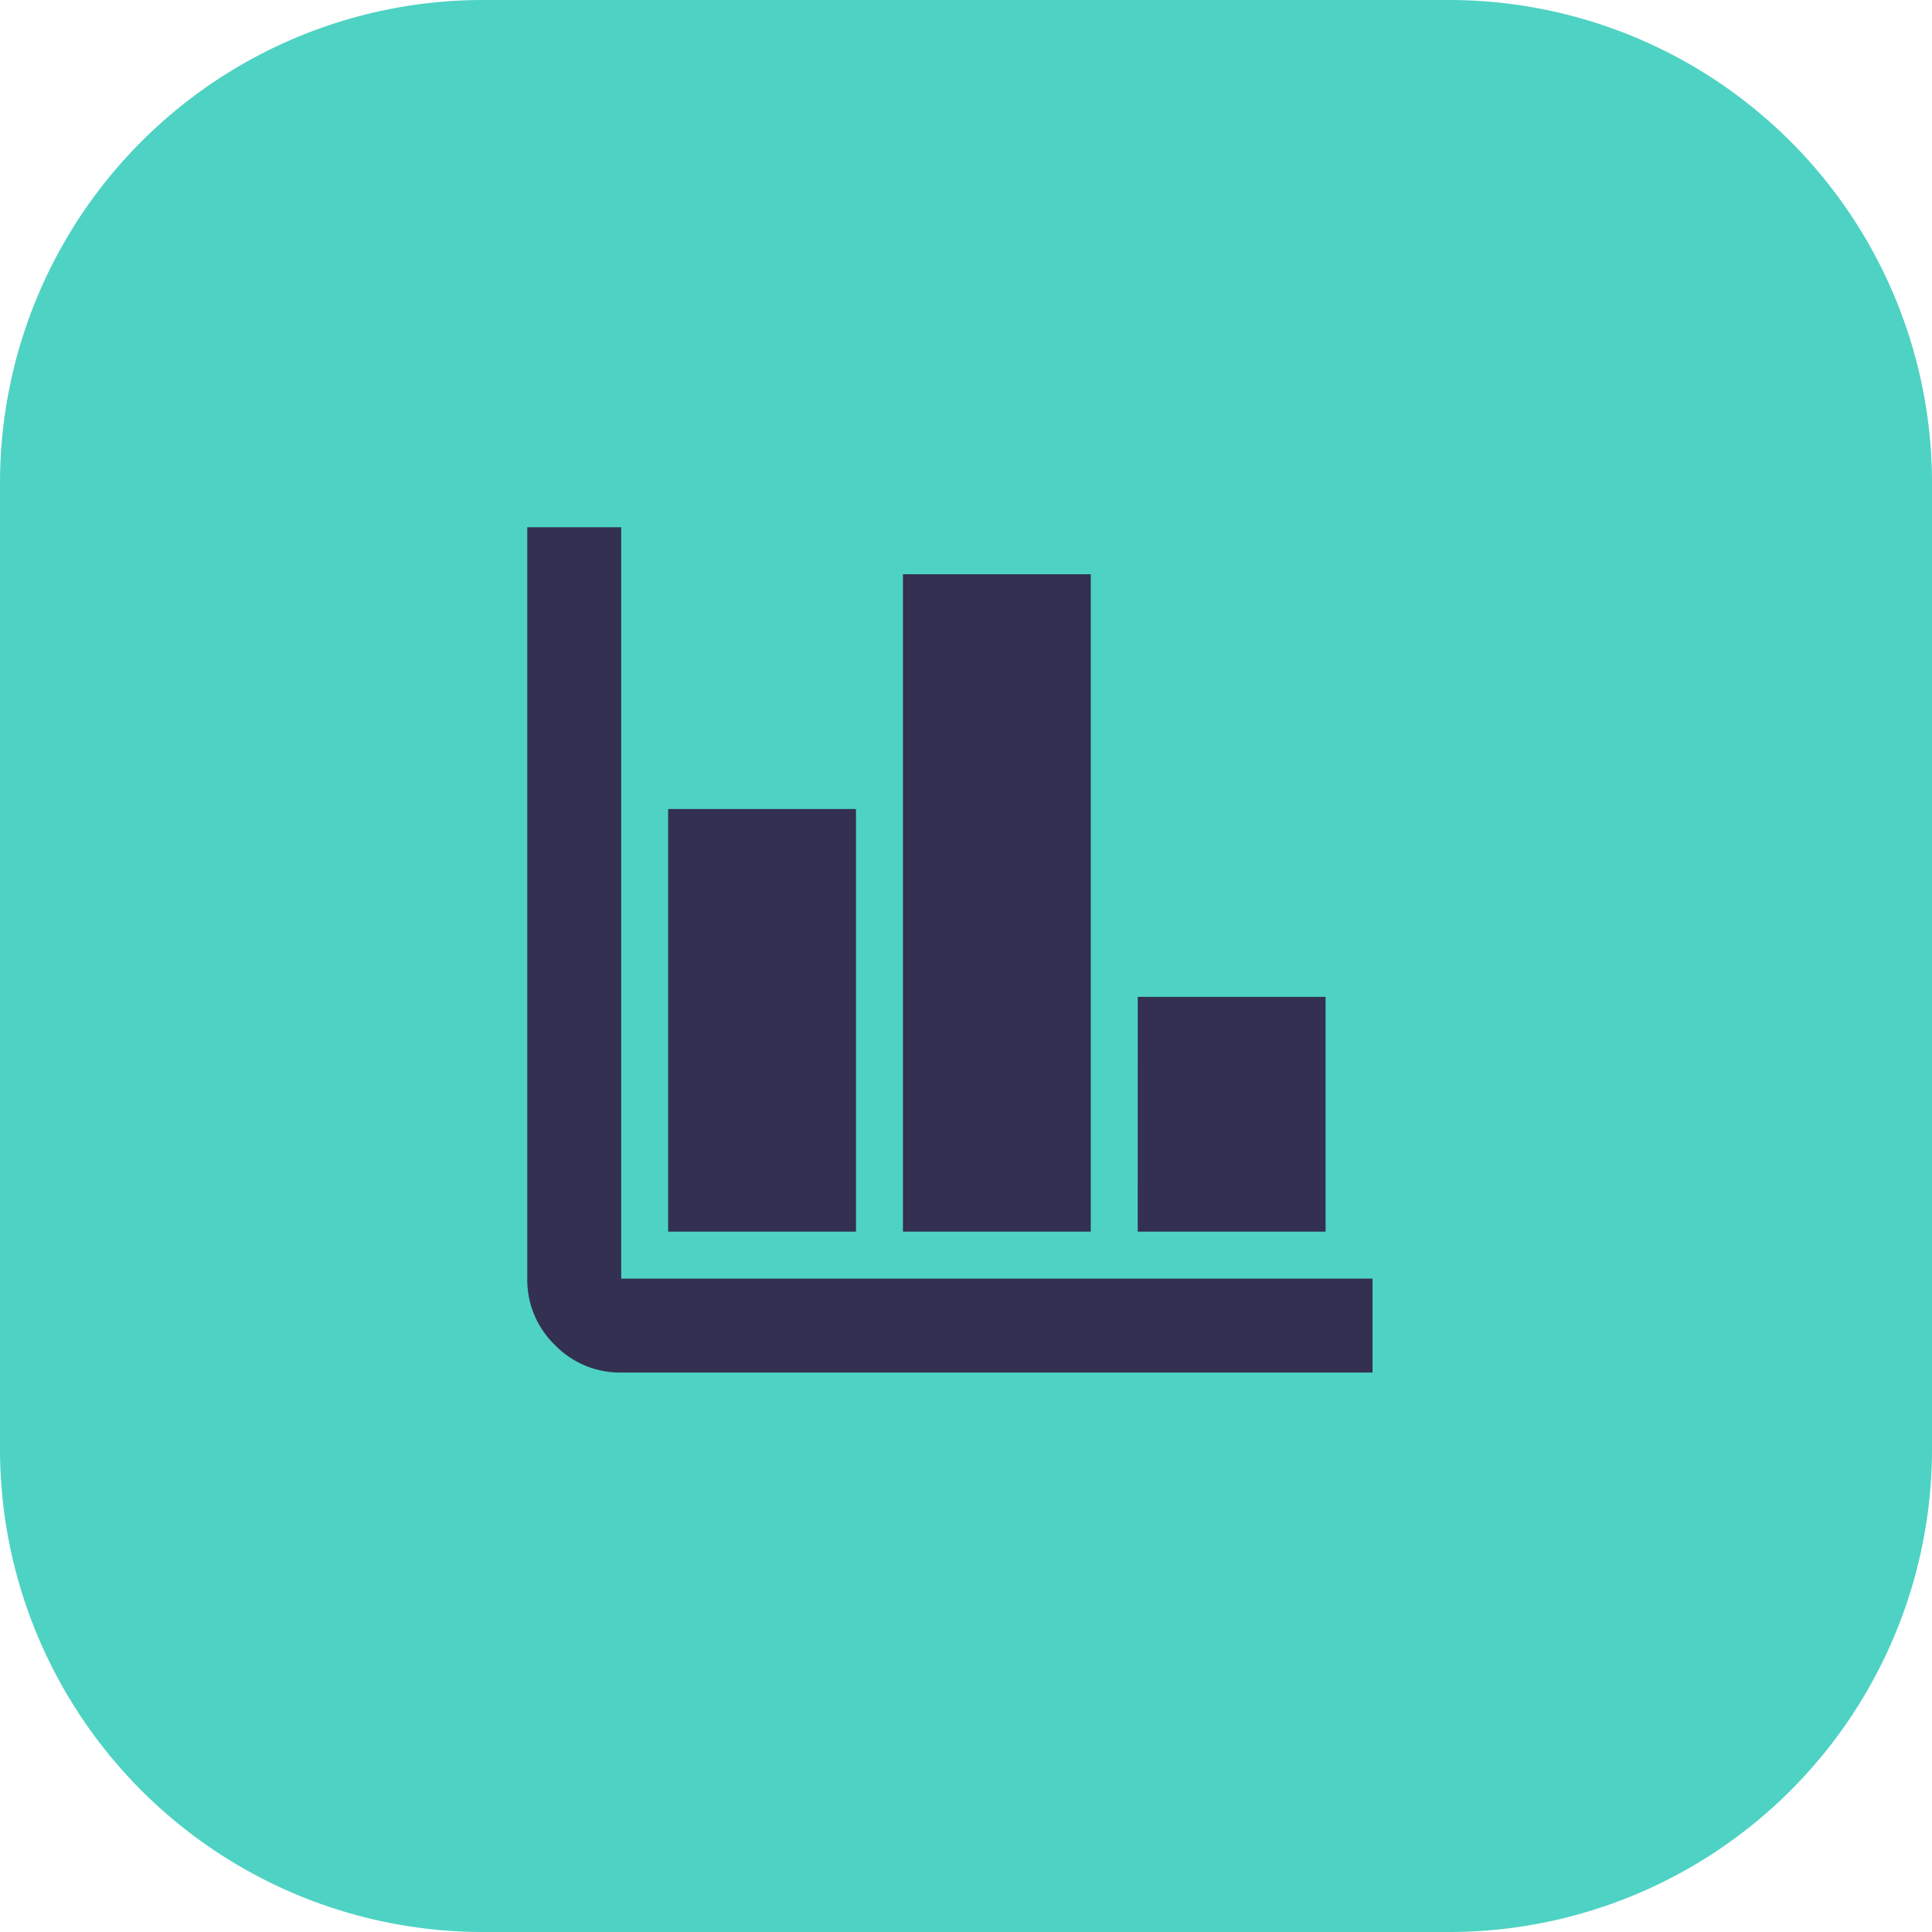
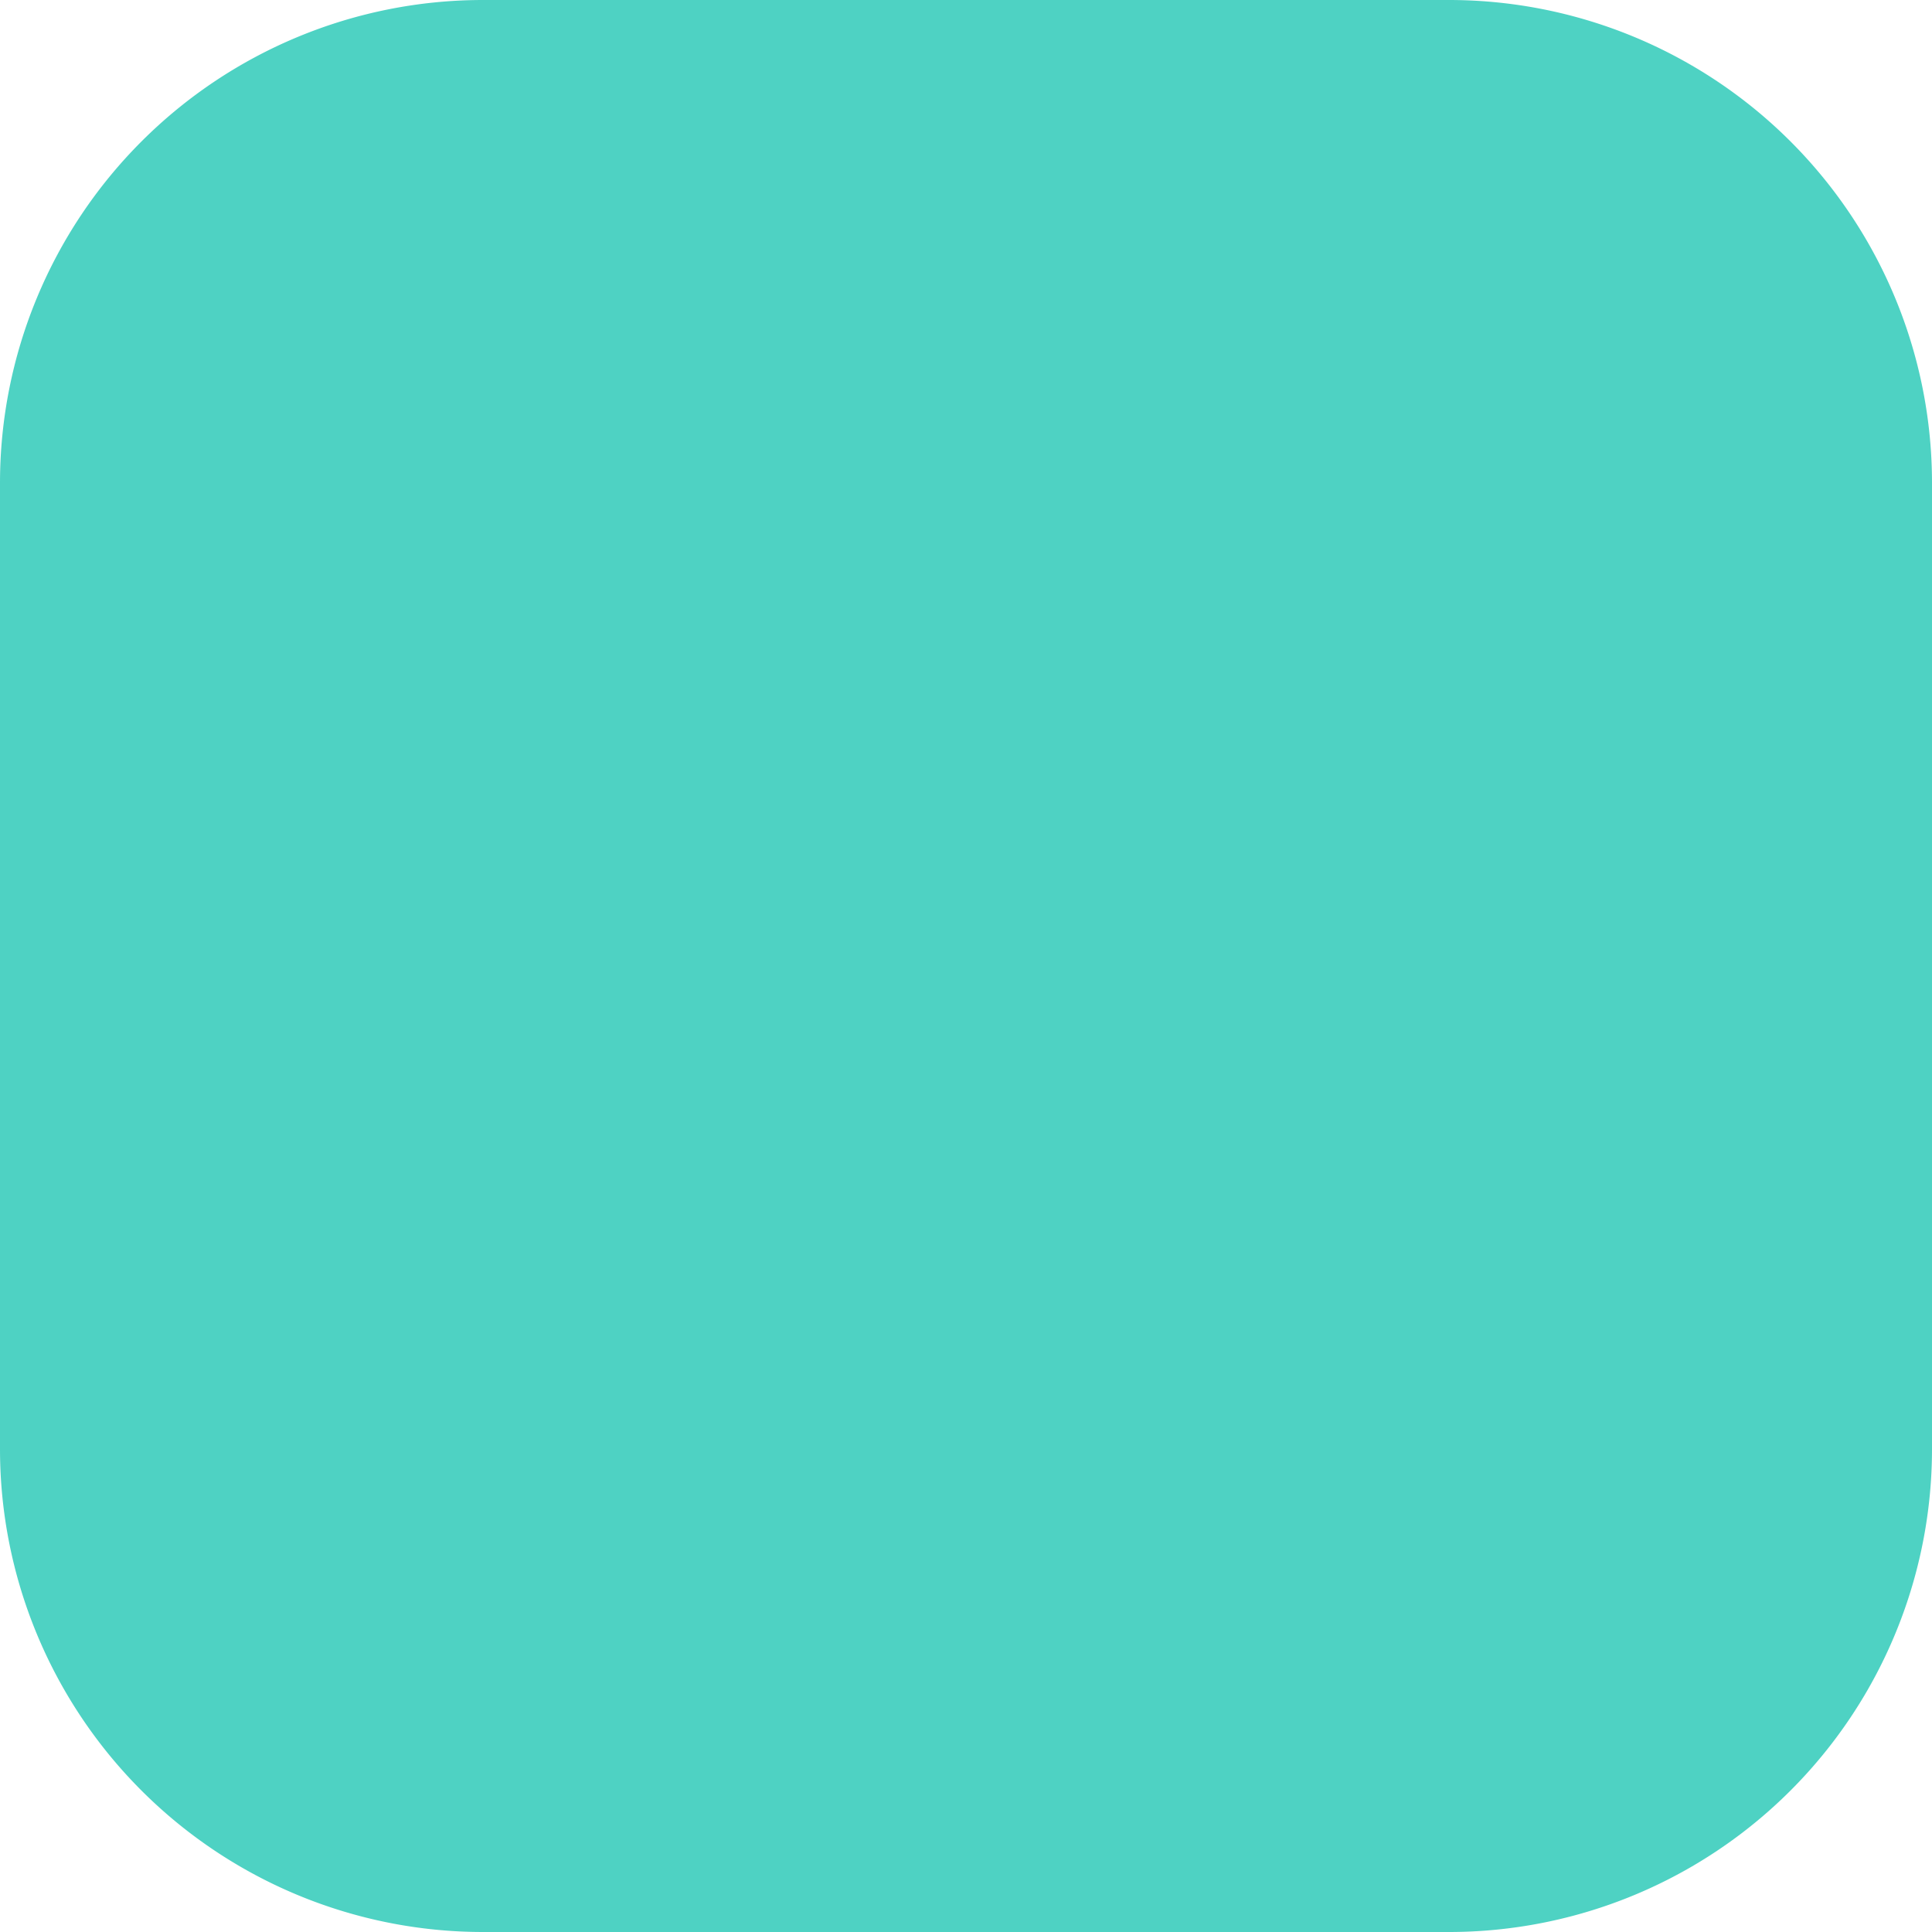
<svg xmlns="http://www.w3.org/2000/svg" width="60" height="60" viewBox="0 0 60 60">
  <defs>
    <clipPath id="clip-path">
-       <path id="Bounding_box" data-name="Bounding box" d="M0,0H35V35H0Z" fill="#333051" style="mix-blend-mode: normal;isolation: isolate" />
+       <path id="Bounding_box" data-name="Bounding box" d="M0,0H35H0Z" fill="#333051" style="mix-blend-mode: normal;isolation: isolate" />
    </clipPath>
  </defs>
  <g id="Grupo_45" data-name="Grupo 45" transform="translate(-1189.369 -213.25)">
    <path id="Rectangle_3" data-name="Rectangle 3" d="M45,0A15,15,0,0,1,60,15V45A15,15,0,0,1,45,60H15A15,15,0,0,1,0,45V15A15,15,0,0,1,15,0Z" transform="translate(1189.369 213.25)" fill="#4ed2c3" style="mix-blend-mode: normal;isolation: isolate" />
    <g id="finance" transform="translate(1201.369 225.25)" clip-path="url(#clip-path)" style="mix-blend-mode: normal;isolation: isolate">
-       <path id="finance-2" data-name="finance" d="M.857,25.393A2.808,2.808,0,0,1,0,23.333V0H2.917V23.333H26.25V26.25H2.917A2.809,2.809,0,0,1,.857,25.393ZM4.375,8.75h5.833V21.875H4.375Zm7.292-7.292H17.5V21.875H11.667Zm7.292,13.125h5.833v7.292H18.958Z" transform="translate(4.375 4.375)" fill="#333051" style="mix-blend-mode: normal;isolation: isolate" />
-     </g>
+       </g>
  </g>
</svg>